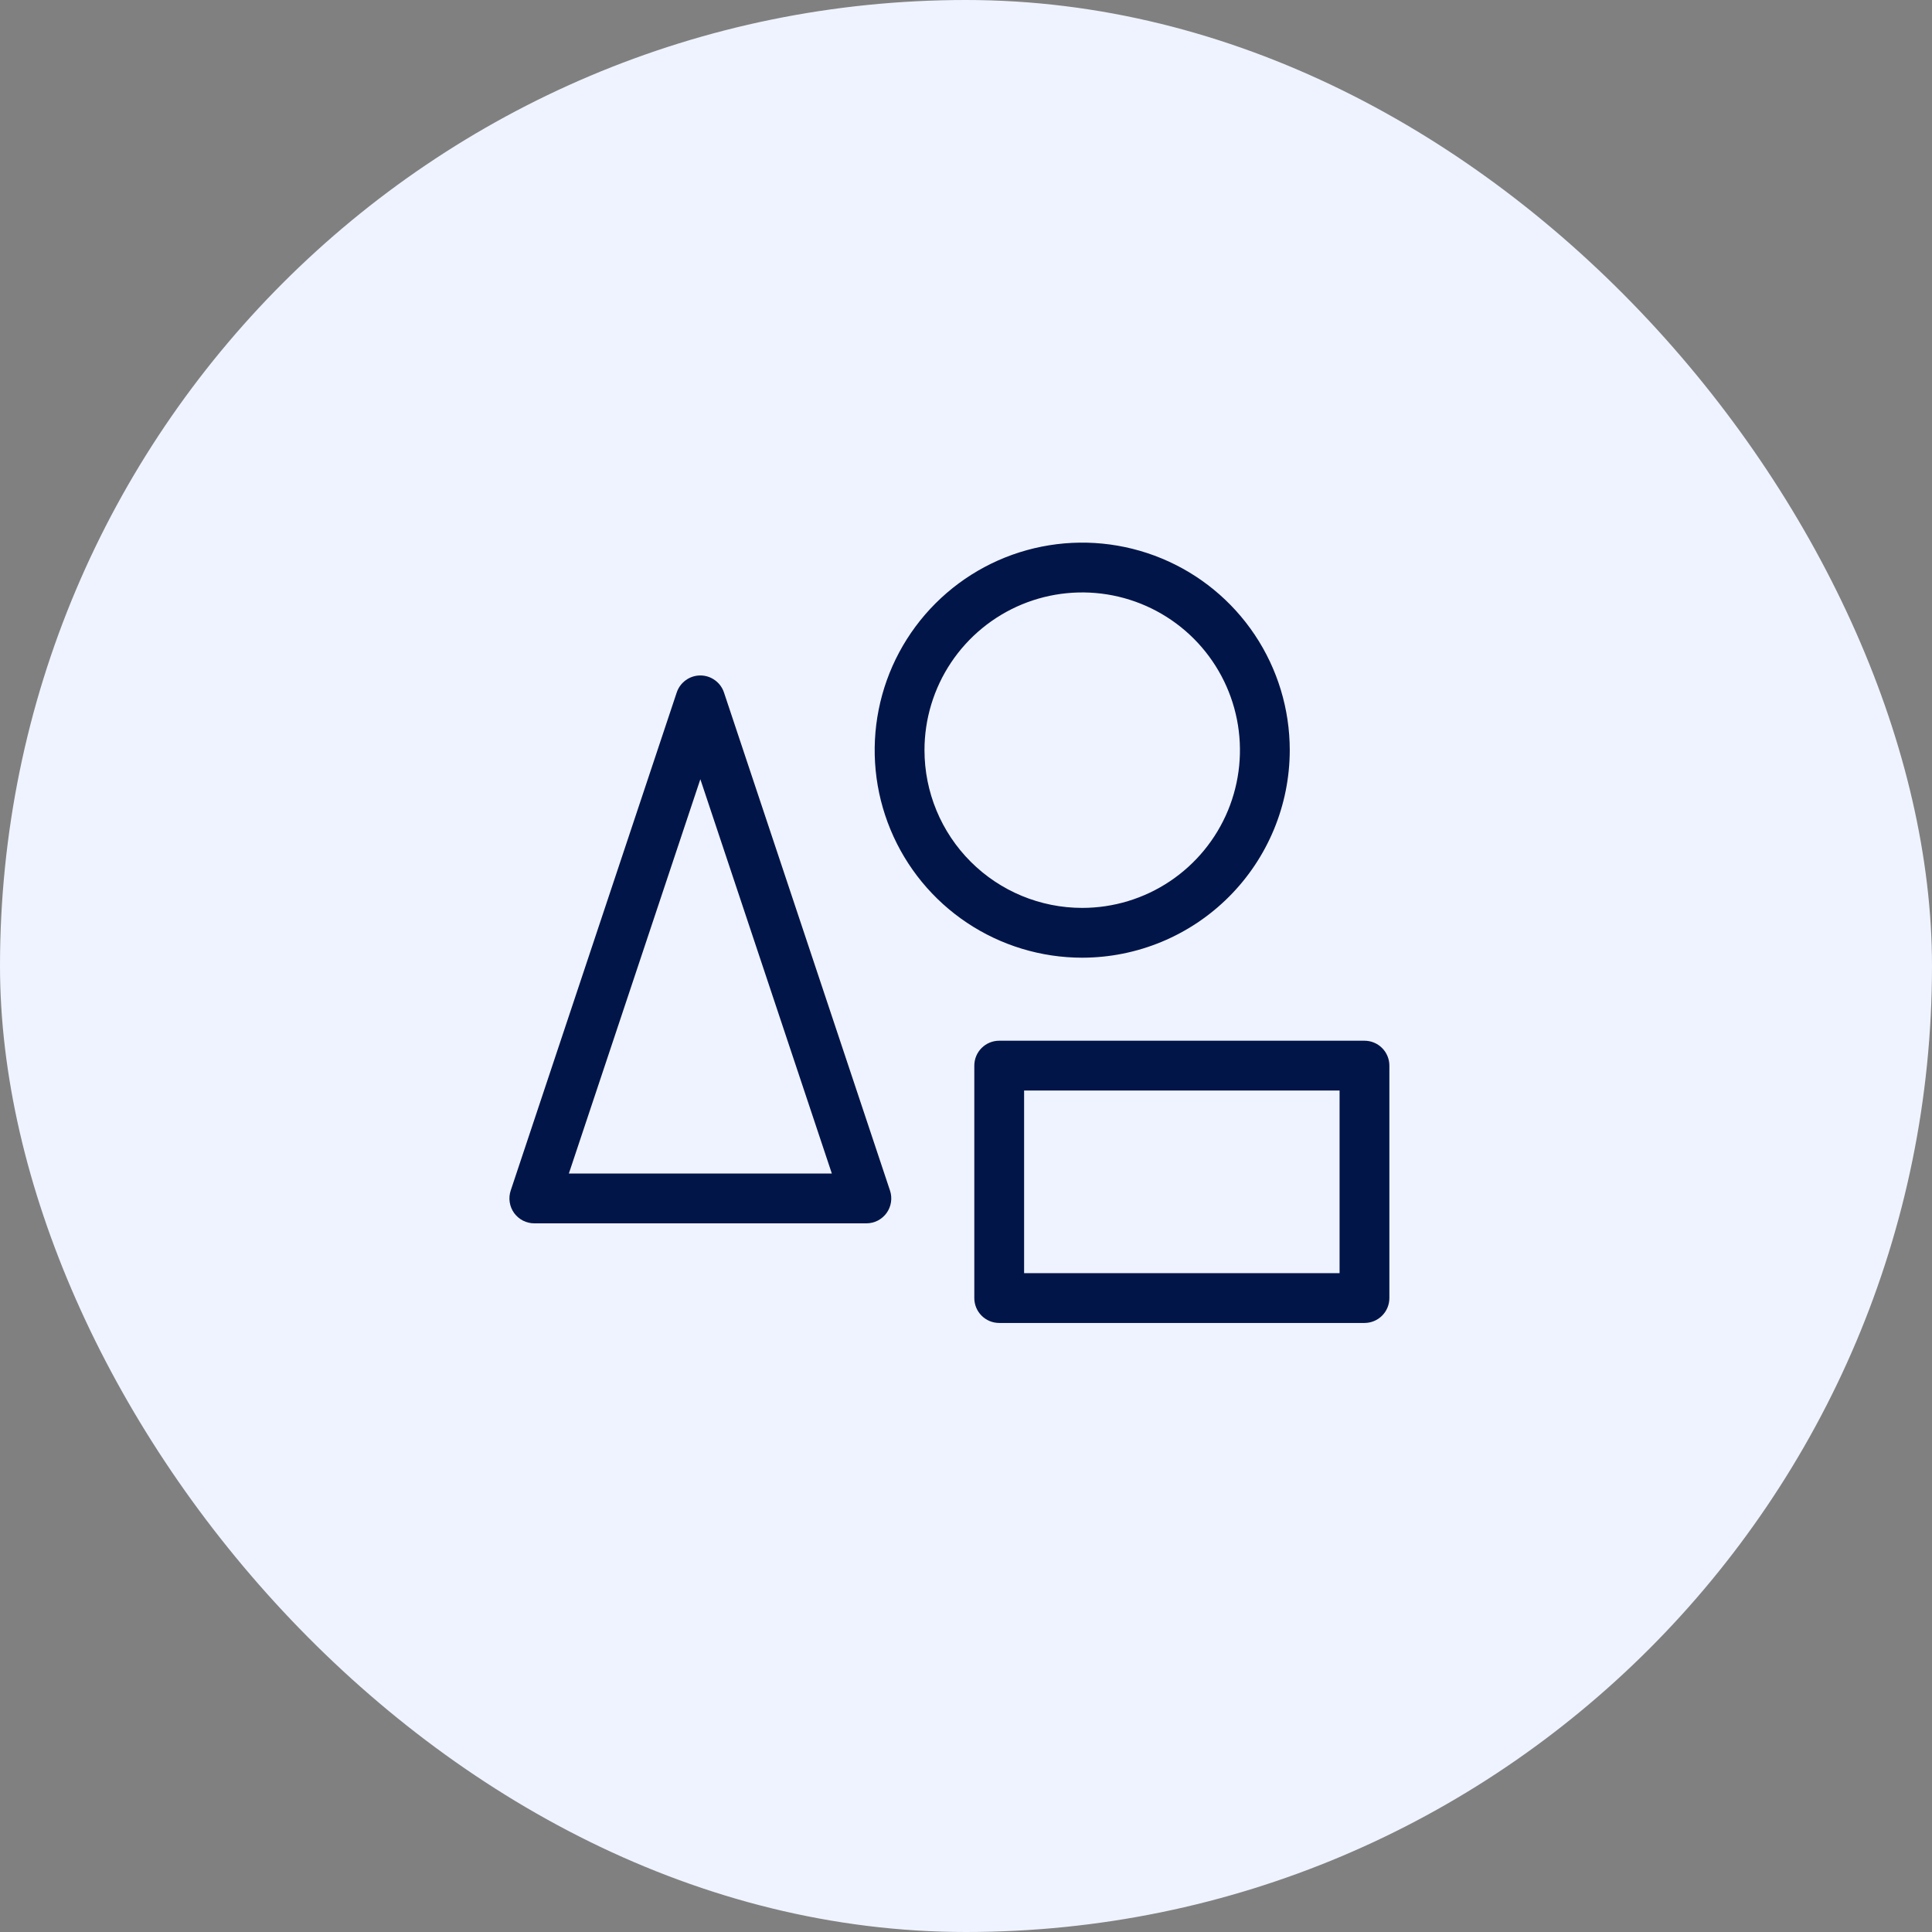
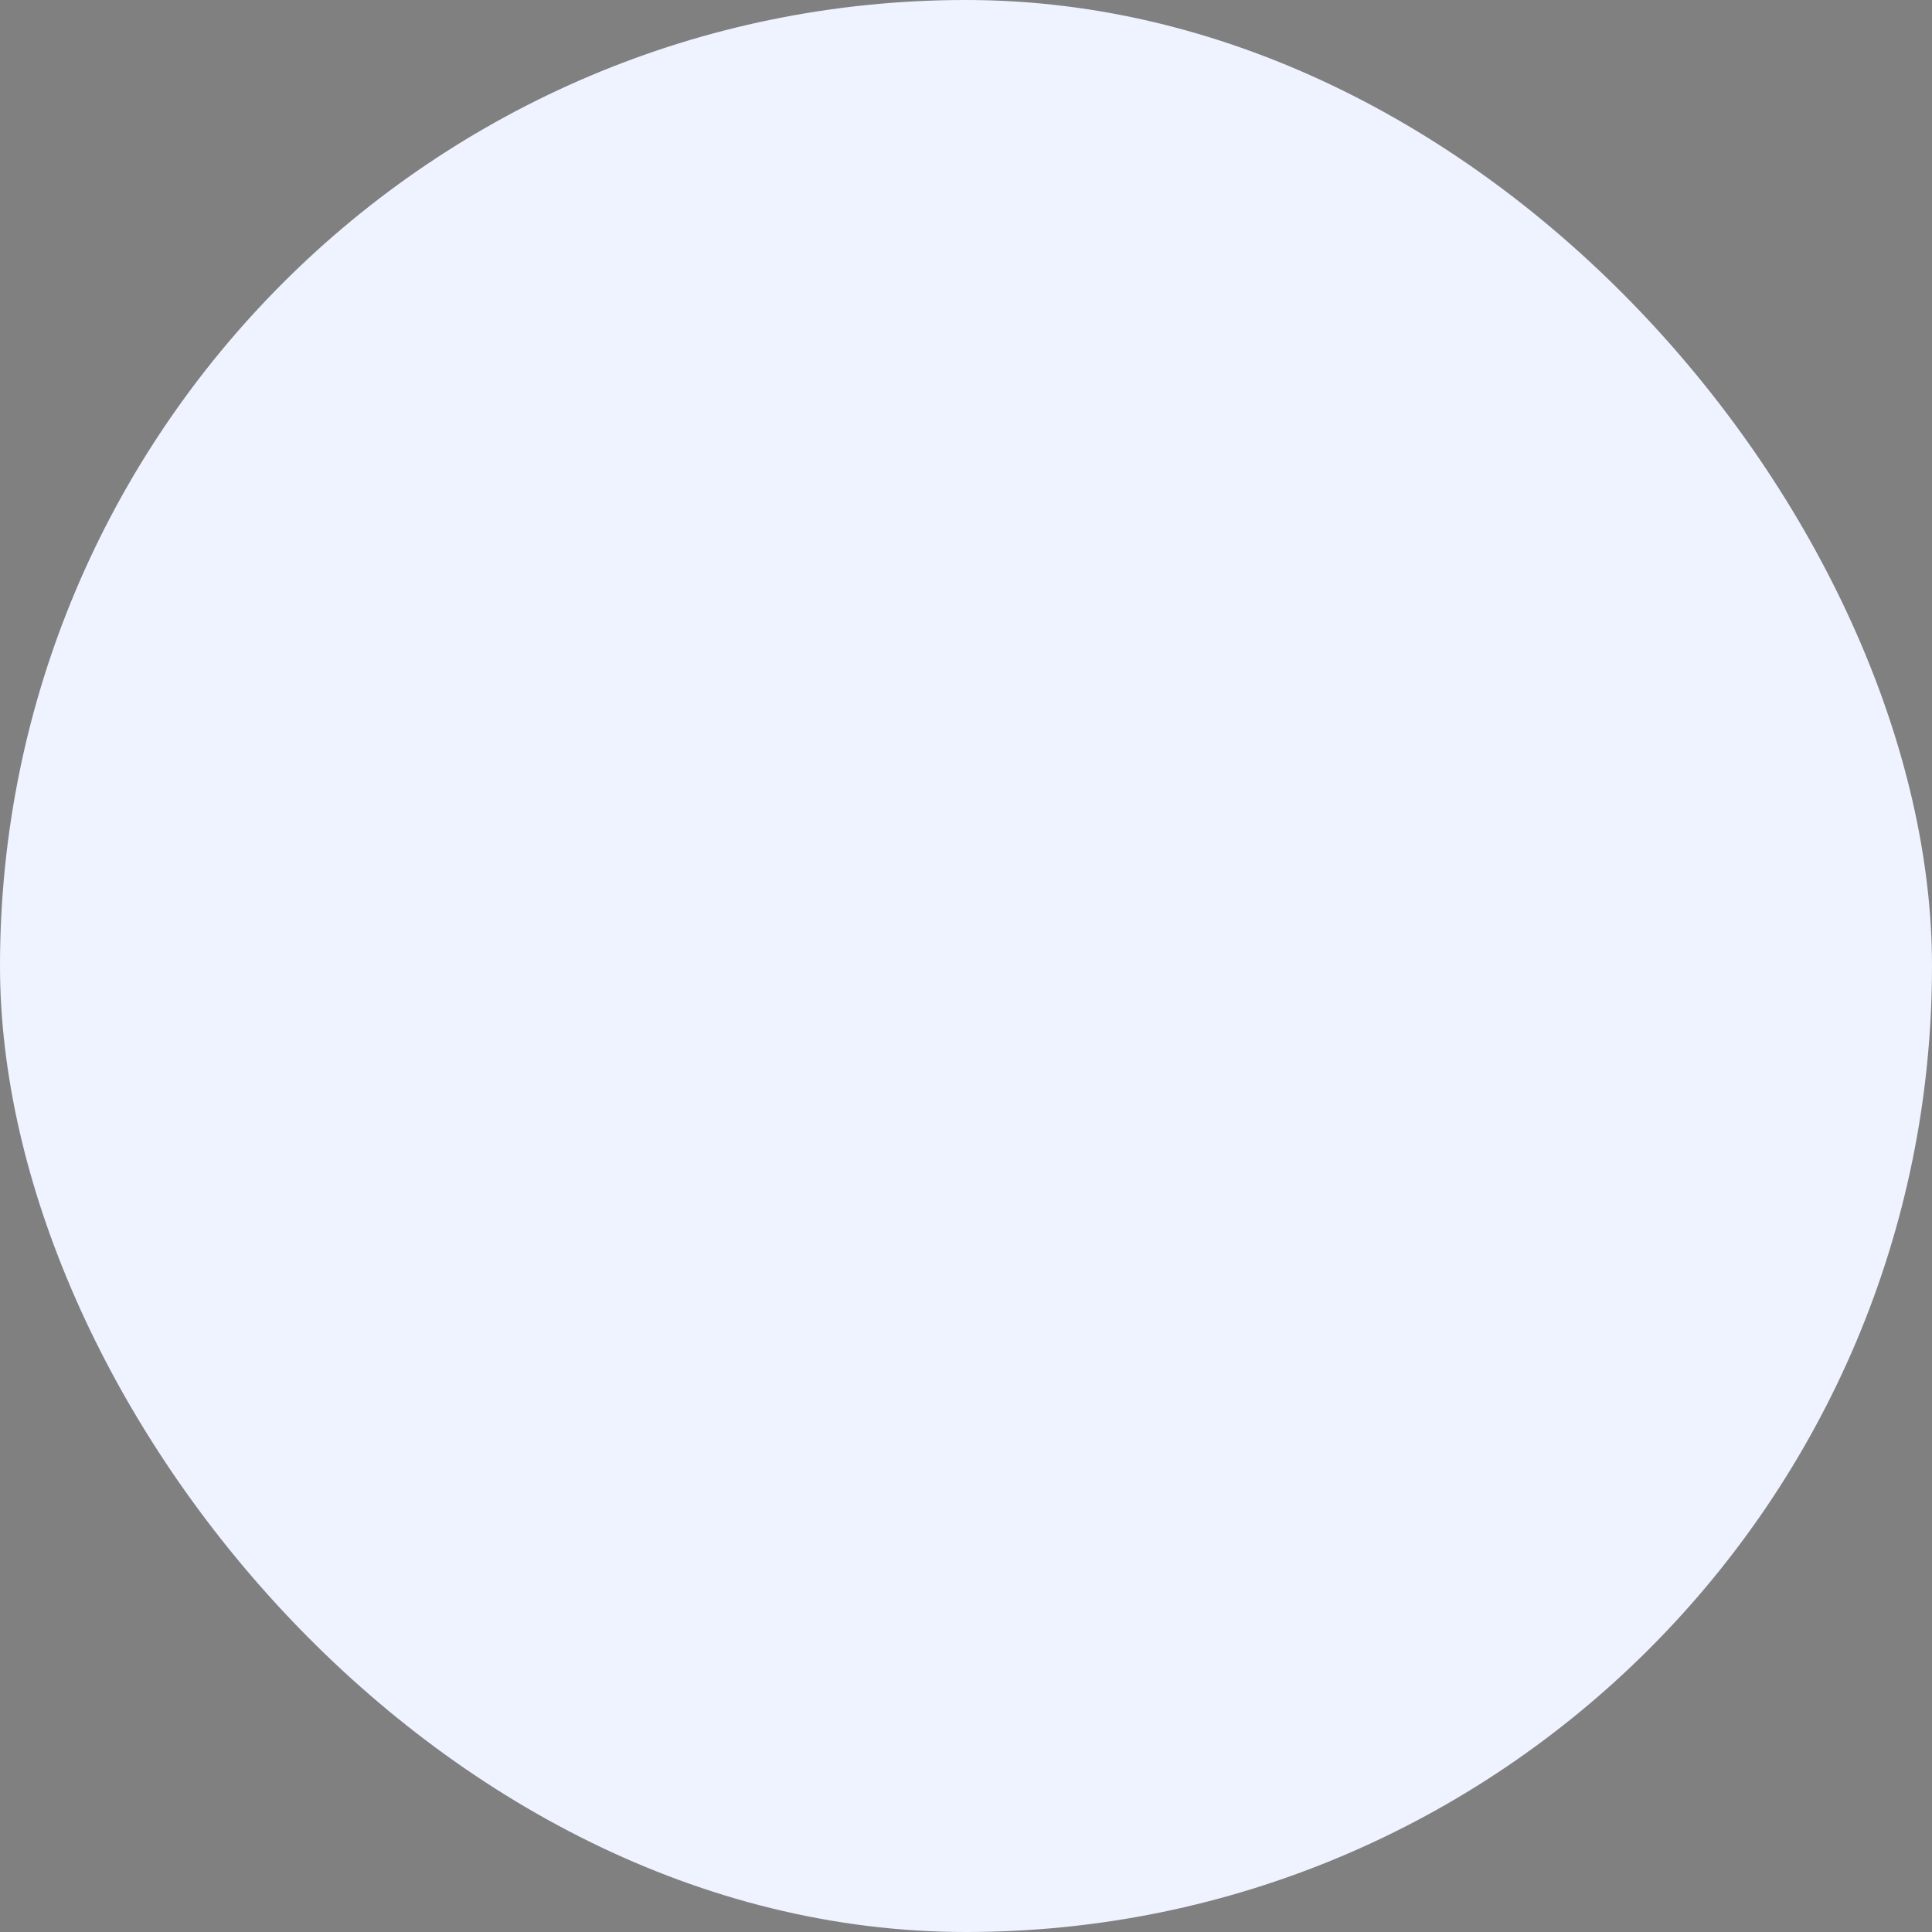
<svg xmlns="http://www.w3.org/2000/svg" width="80" height="80" viewBox="0 0 80 80" fill="none">
  <rect x="0" y="0" width="80" height="80" fill="#808080" stroke="none" />
  <rect width="80" height="80" rx="40" fill="#EFF3FF" />
-   <path d="M29.978 28.673C29.909 28.468 29.778 28.29 29.602 28.164C29.427 28.037 29.216 27.969 29 27.969C28.784 27.969 28.573 28.037 28.398 28.164C28.222 28.29 28.091 28.468 28.022 28.673L21.147 49.298C21.095 49.453 21.081 49.619 21.106 49.78C21.13 49.942 21.193 50.095 21.288 50.228C21.384 50.36 21.51 50.468 21.655 50.543C21.8 50.617 21.962 50.656 22.125 50.656H35.875C36.038 50.656 36.2 50.617 36.345 50.543C36.49 50.468 36.616 50.36 36.712 50.228C36.807 50.095 36.87 49.942 36.894 49.78C36.919 49.619 36.905 49.453 36.853 49.298L29.978 28.673ZM23.555 48.594L29 32.266L34.445 48.594H23.555ZM53.406 31.062C53.406 29.363 52.902 27.701 51.958 26.288C51.014 24.875 49.672 23.773 48.101 23.123C46.531 22.473 44.803 22.302 43.136 22.634C41.469 22.965 39.938 23.784 38.736 24.986C37.534 26.188 36.715 27.719 36.384 29.386C36.052 31.053 36.222 32.781 36.873 34.351C37.523 35.922 38.625 37.264 40.038 38.208C41.451 39.152 43.113 39.656 44.812 39.656C47.091 39.654 49.275 38.747 50.886 37.136C52.497 35.525 53.404 33.341 53.406 31.062ZM38.281 31.062C38.281 29.771 38.664 28.508 39.382 27.434C40.1 26.36 41.12 25.523 42.313 25.028C43.507 24.534 44.82 24.405 46.087 24.657C47.354 24.909 48.517 25.531 49.431 26.444C50.344 27.358 50.966 28.521 51.218 29.788C51.47 31.055 51.341 32.368 50.847 33.562C50.352 34.755 49.515 35.775 48.441 36.493C47.367 37.211 46.104 37.594 44.812 37.594C43.08 37.594 41.419 36.906 40.194 35.681C38.969 34.456 38.281 32.795 38.281 31.062ZM56.5 43.094H41.375C41.102 43.094 40.839 43.202 40.646 43.396C40.452 43.589 40.344 43.852 40.344 44.125V53.75C40.344 54.023 40.452 54.286 40.646 54.479C40.839 54.673 41.102 54.781 41.375 54.781H56.5C56.773 54.781 57.036 54.673 57.229 54.479C57.423 54.286 57.531 54.023 57.531 53.75V44.125C57.531 43.852 57.423 43.589 57.229 43.396C57.036 43.202 56.773 43.094 56.5 43.094ZM55.469 52.719H42.406V45.156H55.469V52.719Z" fill="#021549" />
</svg>